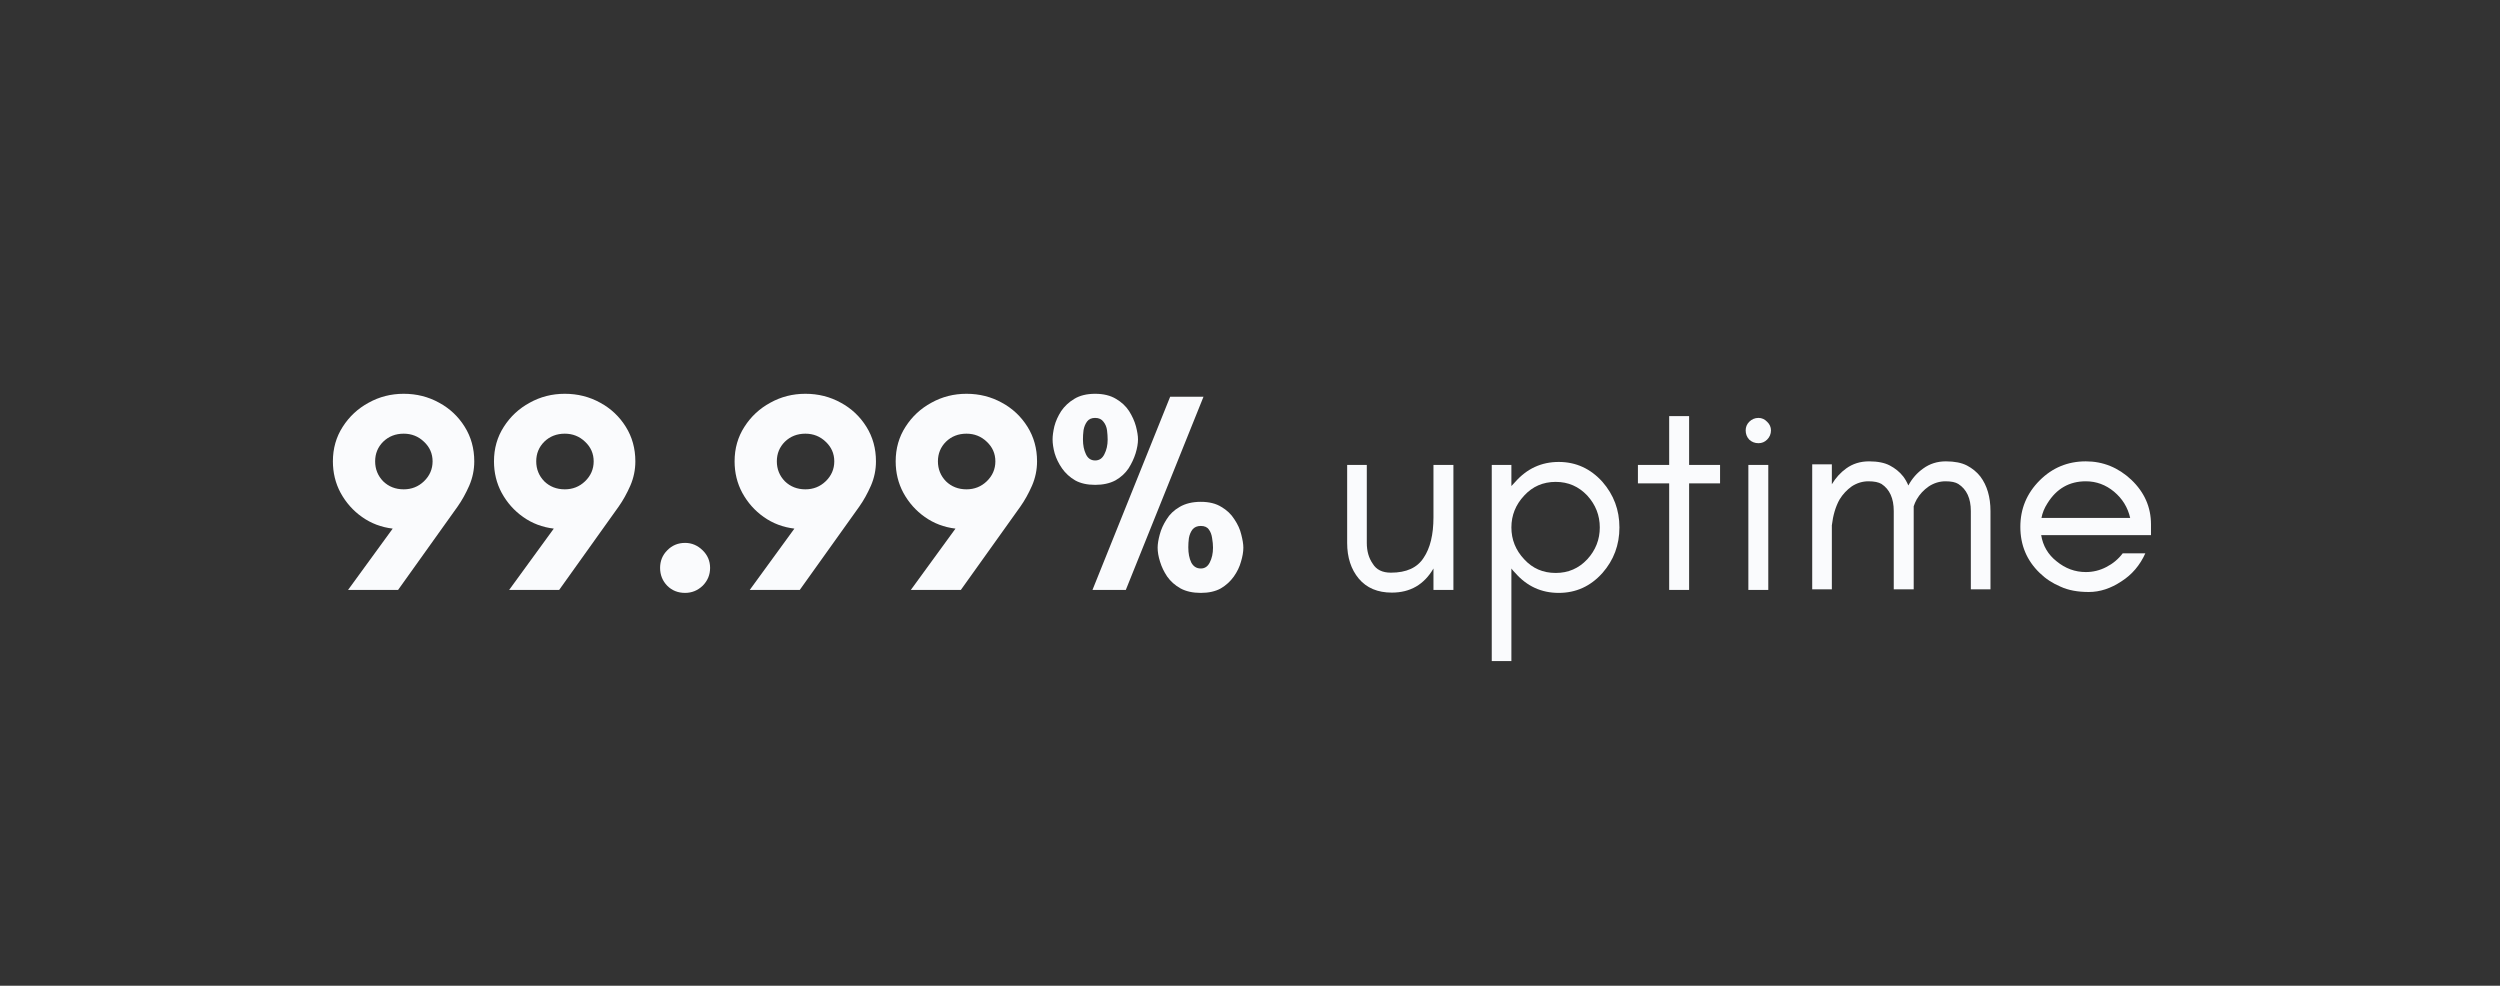
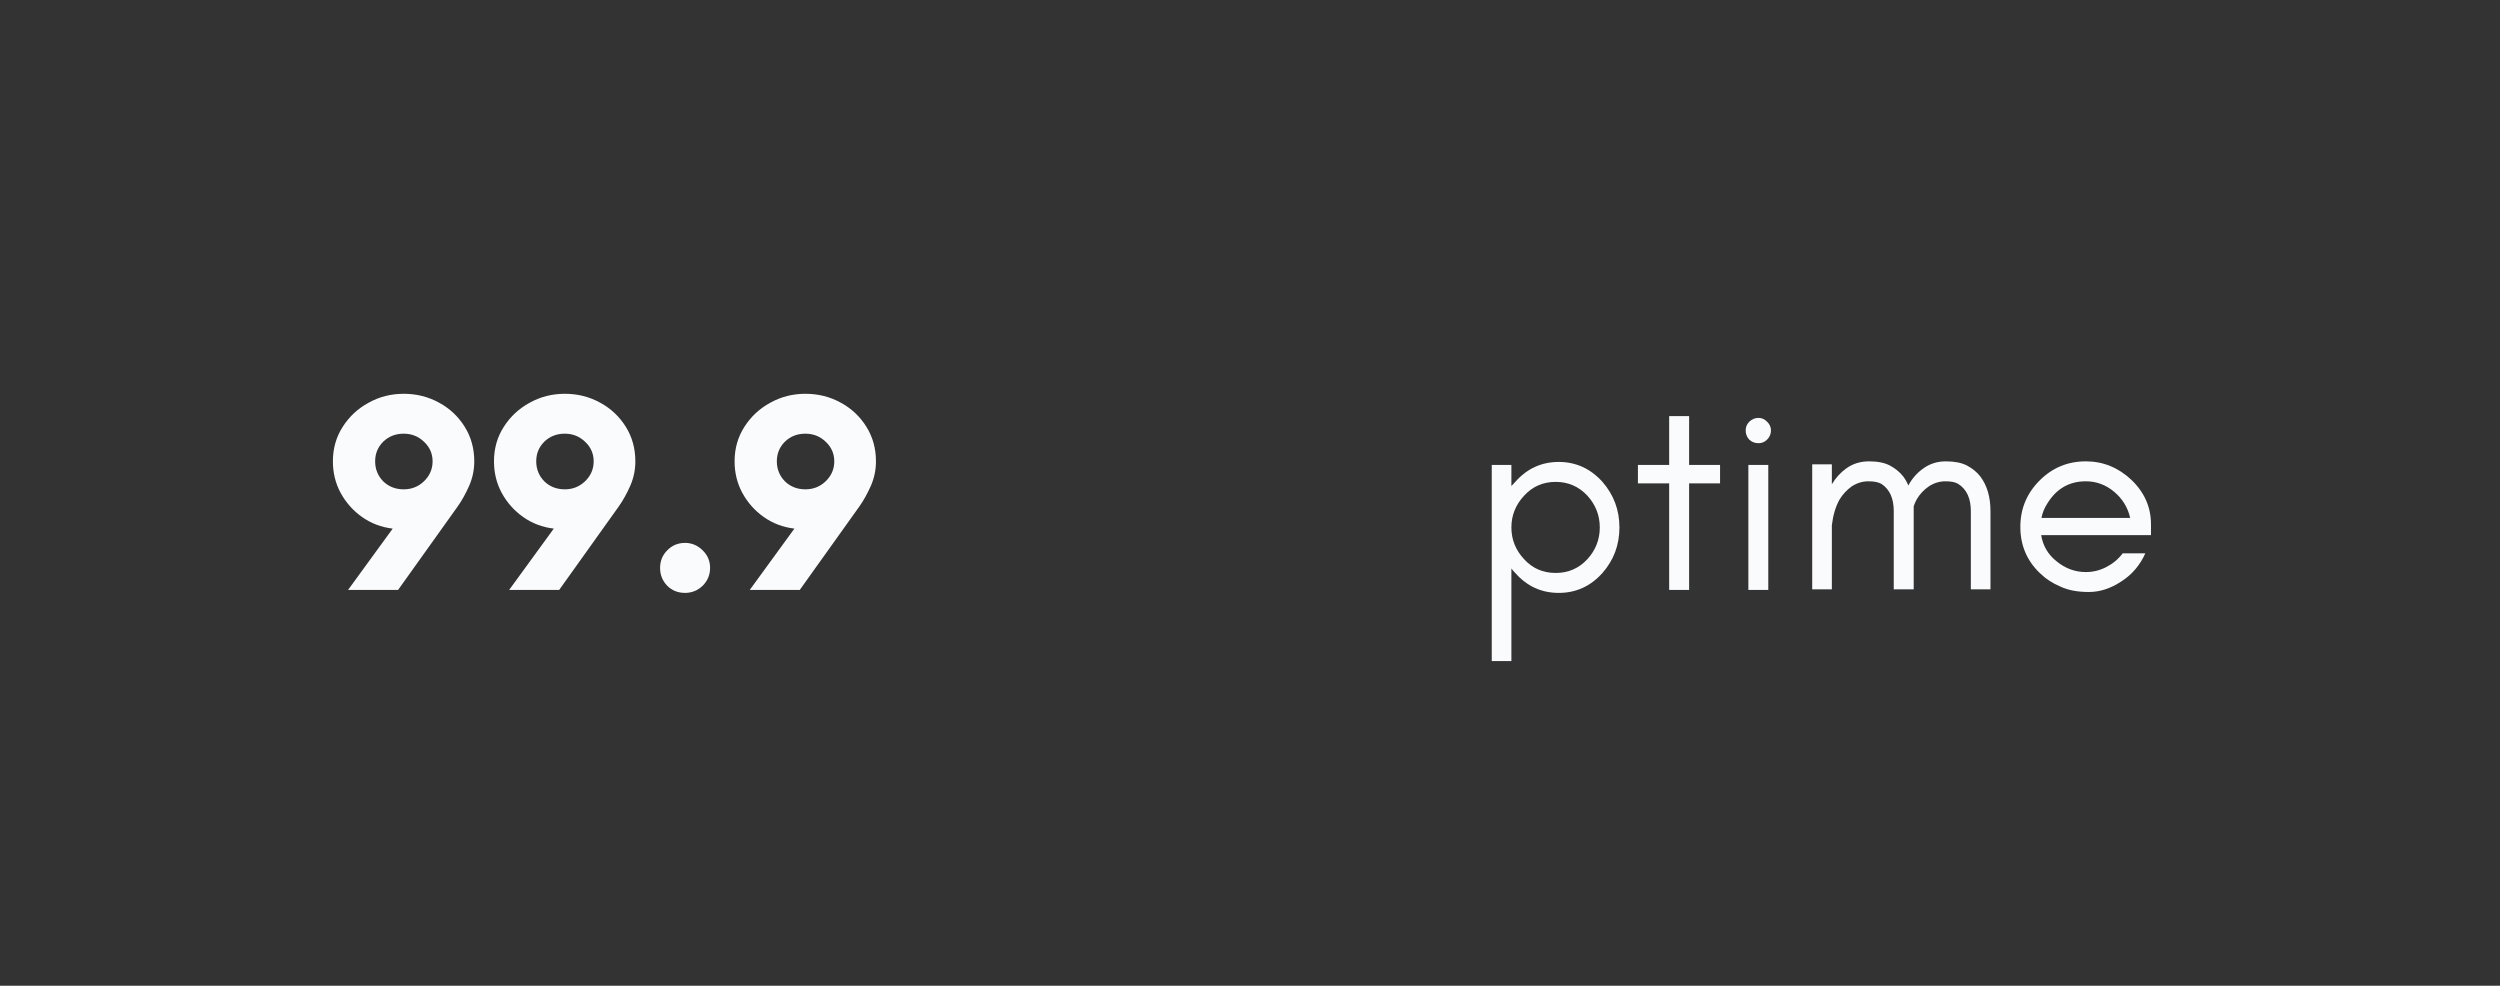
<svg xmlns="http://www.w3.org/2000/svg" width="175" zoomAndPan="magnify" viewBox="0 0 131.25 51.75" height="69" preserveAspectRatio="xMidYMid meet" version="1.2">
  <rect x="0" y="0" width="131.25" height="51.75" fill="#333333" stroke="none" />
  <defs />
  <g id="fafe3beaa6">
    <g style="fill:#fafbfd;fill-opacity:1;">
      <g transform="translate(16.961, 30.971)">
        <path style="stroke:none" d="M 4.234 -5.281 C 4.648 -5.281 5.004 -5.422 5.297 -5.703 C 5.598 -5.992 5.75 -6.344 5.75 -6.75 C 5.75 -7.156 5.598 -7.5 5.297 -7.781 C 5.004 -8.062 4.648 -8.203 4.234 -8.203 C 3.805 -8.203 3.445 -8.062 3.156 -7.781 C 2.875 -7.5 2.734 -7.156 2.734 -6.75 C 2.734 -6.344 2.875 -5.992 3.156 -5.703 C 3.445 -5.422 3.805 -5.281 4.234 -5.281 Z M 4.234 -10.297 C 4.91 -10.297 5.531 -10.141 6.094 -9.828 C 6.656 -9.523 7.102 -9.102 7.438 -8.562 C 7.77 -8.031 7.938 -7.426 7.938 -6.75 C 7.938 -6.301 7.848 -5.875 7.672 -5.469 C 7.492 -5.062 7.289 -4.695 7.062 -4.375 L 3.938 0 L 1.312 0 L 3.656 -3.219 C 3.062 -3.289 2.523 -3.492 2.047 -3.828 C 1.578 -4.16 1.203 -4.582 0.922 -5.094 C 0.648 -5.602 0.516 -6.156 0.516 -6.75 C 0.516 -7.426 0.688 -8.031 1.031 -8.562 C 1.375 -9.102 1.828 -9.523 2.391 -9.828 C 2.953 -10.141 3.566 -10.297 4.234 -10.297 Z M 4.234 -10.297 " />
      </g>
    </g>
    <g style="fill:#fafbfd;fill-opacity:1;">
      <g transform="translate(25.418, 30.971)">
        <path style="stroke:none" d="M 4.234 -5.281 C 4.648 -5.281 5.004 -5.422 5.297 -5.703 C 5.598 -5.992 5.75 -6.344 5.75 -6.75 C 5.75 -7.156 5.598 -7.5 5.297 -7.781 C 5.004 -8.062 4.648 -8.203 4.234 -8.203 C 3.805 -8.203 3.445 -8.062 3.156 -7.781 C 2.875 -7.5 2.734 -7.156 2.734 -6.75 C 2.734 -6.344 2.875 -5.992 3.156 -5.703 C 3.445 -5.422 3.805 -5.281 4.234 -5.281 Z M 4.234 -10.297 C 4.91 -10.297 5.531 -10.141 6.094 -9.828 C 6.656 -9.523 7.102 -9.102 7.438 -8.562 C 7.77 -8.031 7.938 -7.426 7.938 -6.75 C 7.938 -6.301 7.848 -5.875 7.672 -5.469 C 7.492 -5.062 7.289 -4.695 7.062 -4.375 L 3.938 0 L 1.312 0 L 3.656 -3.219 C 3.062 -3.289 2.523 -3.492 2.047 -3.828 C 1.578 -4.16 1.203 -4.582 0.922 -5.094 C 0.648 -5.602 0.516 -6.156 0.516 -6.75 C 0.516 -7.426 0.688 -8.031 1.031 -8.562 C 1.375 -9.102 1.828 -9.523 2.391 -9.828 C 2.953 -10.141 3.566 -10.297 4.234 -10.297 Z M 4.234 -10.297 " />
      </g>
    </g>
    <g style="fill:#fafbfd;fill-opacity:1;">
      <g transform="translate(33.874, 30.971)">
        <path style="stroke:none" d="M 0.781 -1.156 C 0.781 -1.52 0.906 -1.828 1.156 -2.078 C 1.406 -2.336 1.719 -2.469 2.094 -2.469 C 2.445 -2.469 2.754 -2.336 3.016 -2.078 C 3.273 -1.828 3.406 -1.52 3.406 -1.156 C 3.406 -0.789 3.273 -0.477 3.016 -0.219 C 2.754 0.031 2.445 0.156 2.094 0.156 C 1.719 0.156 1.406 0.031 1.156 -0.219 C 0.906 -0.477 0.781 -0.789 0.781 -1.156 Z M 0.781 -1.156 " />
      </g>
    </g>
    <g style="fill:#fafbfd;fill-opacity:1;">
      <g transform="translate(38.05, 30.971)">
        <path style="stroke:none" d="M 4.234 -5.281 C 4.648 -5.281 5.004 -5.422 5.297 -5.703 C 5.598 -5.992 5.75 -6.344 5.75 -6.75 C 5.75 -7.156 5.598 -7.5 5.297 -7.781 C 5.004 -8.062 4.648 -8.203 4.234 -8.203 C 3.805 -8.203 3.445 -8.062 3.156 -7.781 C 2.875 -7.5 2.734 -7.156 2.734 -6.75 C 2.734 -6.344 2.875 -5.992 3.156 -5.703 C 3.445 -5.422 3.805 -5.281 4.234 -5.281 Z M 4.234 -10.297 C 4.91 -10.297 5.531 -10.141 6.094 -9.828 C 6.656 -9.523 7.102 -9.102 7.438 -8.562 C 7.77 -8.031 7.938 -7.426 7.938 -6.75 C 7.938 -6.301 7.848 -5.875 7.672 -5.469 C 7.492 -5.062 7.289 -4.695 7.062 -4.375 L 3.938 0 L 1.312 0 L 3.656 -3.219 C 3.062 -3.289 2.523 -3.492 2.047 -3.828 C 1.578 -4.16 1.203 -4.582 0.922 -5.094 C 0.648 -5.602 0.516 -6.156 0.516 -6.75 C 0.516 -7.426 0.688 -8.031 1.031 -8.562 C 1.375 -9.102 1.828 -9.523 2.391 -9.828 C 2.953 -10.141 3.566 -10.297 4.234 -10.297 Z M 4.234 -10.297 " />
      </g>
    </g>
    <g style="fill:#fafbfd;fill-opacity:1;">
      <g transform="translate(46.507, 30.971)">
-         <path style="stroke:none" d="M 4.234 -5.281 C 4.648 -5.281 5.004 -5.422 5.297 -5.703 C 5.598 -5.992 5.75 -6.344 5.75 -6.75 C 5.75 -7.156 5.598 -7.5 5.297 -7.781 C 5.004 -8.062 4.648 -8.203 4.234 -8.203 C 3.805 -8.203 3.445 -8.062 3.156 -7.781 C 2.875 -7.5 2.734 -7.156 2.734 -6.75 C 2.734 -6.344 2.875 -5.992 3.156 -5.703 C 3.445 -5.422 3.805 -5.281 4.234 -5.281 Z M 4.234 -10.297 C 4.91 -10.297 5.531 -10.141 6.094 -9.828 C 6.656 -9.523 7.102 -9.102 7.438 -8.562 C 7.77 -8.031 7.938 -7.426 7.938 -6.75 C 7.938 -6.301 7.848 -5.875 7.672 -5.469 C 7.492 -5.062 7.289 -4.695 7.062 -4.375 L 3.938 0 L 1.312 0 L 3.656 -3.219 C 3.062 -3.289 2.523 -3.492 2.047 -3.828 C 1.578 -4.16 1.203 -4.582 0.922 -5.094 C 0.648 -5.602 0.516 -6.156 0.516 -6.75 C 0.516 -7.426 0.688 -8.031 1.031 -8.562 C 1.375 -9.102 1.828 -9.523 2.391 -9.828 C 2.953 -10.141 3.566 -10.297 4.234 -10.297 Z M 4.234 -10.297 " />
-       </g>
+         </g>
    </g>
    <g style="fill:#fafbfd;fill-opacity:1;">
      <g transform="translate(54.964, 30.971)">
-         <path style="stroke:none" d="M 6.469 -10.141 L 8.219 -10.141 L 4.141 0 L 2.391 0 Z M 2.531 -5.516 C 2.113 -5.516 1.766 -5.594 1.484 -5.75 C 1.203 -5.914 0.973 -6.125 0.797 -6.375 C 0.617 -6.633 0.488 -6.898 0.406 -7.172 C 0.332 -7.441 0.297 -7.688 0.297 -7.906 C 0.297 -8.094 0.328 -8.32 0.391 -8.594 C 0.461 -8.863 0.582 -9.129 0.75 -9.391 C 0.926 -9.648 1.156 -9.863 1.438 -10.031 C 1.727 -10.207 2.094 -10.297 2.531 -10.297 C 2.969 -10.297 3.332 -10.207 3.625 -10.031 C 3.914 -9.863 4.145 -9.648 4.312 -9.391 C 4.477 -9.129 4.598 -8.863 4.672 -8.594 C 4.742 -8.32 4.781 -8.094 4.781 -7.906 C 4.781 -7.688 4.738 -7.441 4.656 -7.172 C 4.57 -6.898 4.445 -6.633 4.281 -6.375 C 4.113 -6.125 3.883 -5.914 3.594 -5.75 C 3.301 -5.594 2.945 -5.516 2.531 -5.516 Z M 2.531 -9.031 C 2.344 -9.031 2.203 -8.969 2.109 -8.844 C 2.016 -8.719 1.953 -8.566 1.922 -8.391 C 1.898 -8.211 1.891 -8.051 1.891 -7.906 C 1.891 -7.602 1.941 -7.344 2.047 -7.125 C 2.148 -6.906 2.312 -6.797 2.531 -6.797 C 2.75 -6.797 2.91 -6.906 3.016 -7.125 C 3.129 -7.344 3.188 -7.598 3.188 -7.891 C 3.188 -8.047 3.176 -8.207 3.156 -8.375 C 3.133 -8.551 3.07 -8.703 2.969 -8.828 C 2.875 -8.961 2.727 -9.031 2.531 -9.031 Z M 8.078 0.156 C 7.66 0.156 7.305 0.078 7.016 -0.078 C 6.723 -0.242 6.488 -0.453 6.312 -0.703 C 6.145 -0.953 6.02 -1.211 5.938 -1.484 C 5.852 -1.754 5.812 -2 5.812 -2.219 C 5.812 -2.406 5.848 -2.633 5.922 -2.906 C 5.992 -3.176 6.113 -3.441 6.281 -3.703 C 6.445 -3.973 6.676 -4.191 6.969 -4.359 C 7.27 -4.535 7.641 -4.625 8.078 -4.625 C 8.516 -4.625 8.875 -4.535 9.156 -4.359 C 9.445 -4.191 9.676 -3.973 9.844 -3.703 C 10.02 -3.441 10.141 -3.176 10.203 -2.906 C 10.273 -2.633 10.312 -2.406 10.312 -2.219 C 10.312 -2 10.27 -1.754 10.188 -1.484 C 10.113 -1.211 9.988 -0.953 9.812 -0.703 C 9.633 -0.453 9.406 -0.242 9.125 -0.078 C 8.844 0.078 8.492 0.156 8.078 0.156 Z M 8.078 -3.359 C 7.891 -3.359 7.742 -3.297 7.641 -3.172 C 7.547 -3.047 7.484 -2.895 7.453 -2.719 C 7.43 -2.551 7.422 -2.391 7.422 -2.234 C 7.422 -1.922 7.473 -1.656 7.578 -1.438 C 7.691 -1.227 7.859 -1.125 8.078 -1.125 C 8.285 -1.125 8.441 -1.227 8.547 -1.438 C 8.66 -1.656 8.719 -1.914 8.719 -2.219 C 8.719 -2.375 8.703 -2.539 8.672 -2.719 C 8.648 -2.895 8.594 -3.047 8.5 -3.172 C 8.414 -3.297 8.273 -3.359 8.078 -3.359 Z M 8.078 -3.359 " />
-       </g>
+         </g>
    </g>
    <g style="fill:#fafbfd;fill-opacity:1;">
      <g transform="translate(65.574, 30.971)">
-         <path style="stroke:none" d="" />
-       </g>
+         </g>
    </g>
    <g style="fill:#fafbfd;fill-opacity:1;">
      <g transform="translate(69.601, 30.971)">
-         <path style="stroke:none" d="M 5.656 -1.125 C 5.164 -0.281 4.438 0.141 3.469 0.141 C 2.727 0.141 2.148 -0.102 1.734 -0.594 C 1.328 -1.082 1.125 -1.707 1.125 -2.469 L 1.125 -6.562 L 2.156 -6.562 L 2.156 -2.469 C 2.156 -2.039 2.258 -1.676 2.469 -1.375 C 2.656 -1.062 2.973 -0.906 3.422 -0.906 C 4.234 -0.906 4.805 -1.164 5.141 -1.688 C 5.484 -2.195 5.656 -2.906 5.656 -3.812 L 5.656 -6.562 L 6.703 -6.562 L 6.703 0 L 5.656 0 Z M 5.656 -1.125 " />
-       </g>
+         </g>
    </g>
    <g style="fill:#fafbfd;fill-opacity:1;">
      <g transform="translate(77.192, 30.971)">
        <path style="stroke:none" d="M 2.156 3.734 L 1.125 3.734 L 1.125 -6.562 L 2.156 -6.562 L 2.156 -5.453 C 2.219 -5.523 2.285 -5.598 2.359 -5.672 C 2.973 -6.367 3.734 -6.719 4.641 -6.719 C 5.547 -6.719 6.312 -6.367 6.938 -5.672 C 7.531 -4.992 7.828 -4.195 7.828 -3.281 C 7.828 -2.363 7.531 -1.566 6.938 -0.891 C 6.312 -0.191 5.547 0.156 4.641 0.156 C 3.734 0.156 2.973 -0.191 2.359 -0.891 C 2.285 -0.961 2.219 -1.039 2.156 -1.125 Z M 6.797 -3.281 C 6.797 -3.914 6.578 -4.473 6.141 -4.953 C 5.691 -5.43 5.141 -5.672 4.484 -5.672 C 3.816 -5.672 3.266 -5.43 2.828 -4.953 C 2.379 -4.473 2.156 -3.914 2.156 -3.281 C 2.156 -2.645 2.379 -2.086 2.828 -1.609 C 3.266 -1.129 3.816 -0.891 4.484 -0.891 C 5.141 -0.891 5.691 -1.129 6.141 -1.609 C 6.578 -2.086 6.797 -2.645 6.797 -3.281 Z M 6.797 -3.281 " />
      </g>
    </g>
    <g style="fill:#fafbfd;fill-opacity:1;">
      <g transform="translate(85.694, 30.971)">
        <path style="stroke:none" d="M 0.297 -5.594 L 0.297 -6.562 L 1.938 -6.562 L 1.938 -9.125 L 2.984 -9.125 L 2.984 -6.562 L 4.609 -6.562 L 4.609 -5.594 L 2.984 -5.594 L 2.984 0 L 1.938 0 L 1.938 -5.594 Z M 0.297 -5.594 " />
      </g>
    </g>
    <g style="fill:#fafbfd;fill-opacity:1;">
      <g transform="translate(90.601, 30.971)">
        <path style="stroke:none" d="M 2.172 -8.828 C 2.305 -8.703 2.375 -8.551 2.375 -8.375 C 2.375 -8.188 2.305 -8.023 2.172 -7.891 C 2.047 -7.766 1.895 -7.703 1.719 -7.703 C 1.531 -7.703 1.367 -7.766 1.234 -7.891 C 1.109 -8.023 1.047 -8.188 1.047 -8.375 C 1.047 -8.551 1.109 -8.703 1.234 -8.828 C 1.367 -8.961 1.531 -9.031 1.719 -9.031 C 1.895 -9.031 2.047 -8.961 2.172 -8.828 Z M 2.234 0 L 1.188 0 L 1.188 -6.562 L 2.234 -6.562 Z M 2.234 0 " />
      </g>
    </g>
    <g style="fill:#fafbfd;fill-opacity:1;">
      <g transform="translate(94.016, 30.971)">
        <path style="stroke:none" d="M 9.453 -0.031 L 9.453 -4.141 C 9.453 -4.805 9.234 -5.281 8.797 -5.562 C 8.648 -5.656 8.426 -5.703 8.125 -5.703 C 7.812 -5.703 7.52 -5.613 7.25 -5.438 C 6.977 -5.25 6.766 -5.02 6.609 -4.75 C 6.547 -4.633 6.492 -4.516 6.453 -4.391 C 6.453 -4.305 6.453 -4.223 6.453 -4.141 L 6.453 -0.031 L 5.406 -0.031 L 5.406 -4.141 C 5.406 -4.805 5.191 -5.281 4.766 -5.562 C 4.609 -5.656 4.379 -5.703 4.078 -5.703 C 3.766 -5.703 3.473 -5.613 3.203 -5.438 C 2.941 -5.25 2.727 -5.02 2.562 -4.75 C 2.352 -4.375 2.219 -3.922 2.156 -3.391 L 2.156 -0.031 L 1.125 -0.031 L 1.125 -6.594 L 2.156 -6.594 L 2.156 -5.547 C 2.363 -5.891 2.613 -6.164 2.906 -6.375 C 3.25 -6.625 3.648 -6.75 4.109 -6.75 C 4.566 -6.75 4.93 -6.676 5.203 -6.531 C 5.484 -6.383 5.719 -6.191 5.906 -5.953 C 6.008 -5.816 6.098 -5.66 6.172 -5.484 C 6.367 -5.848 6.629 -6.145 6.953 -6.375 C 7.297 -6.625 7.691 -6.75 8.141 -6.75 C 8.598 -6.75 8.969 -6.676 9.25 -6.531 C 9.531 -6.383 9.766 -6.191 9.953 -5.953 C 10.305 -5.484 10.484 -4.879 10.484 -4.141 L 10.484 -0.031 Z M 9.453 -0.031 " />
      </g>
    </g>
    <g style="fill:#fafbfd;fill-opacity:1;">
      <g transform="translate(105.396, 30.971)">
        <path style="stroke:none" d="M 7.531 -3.438 L 7.531 -2.875 L 1.766 -2.875 C 1.859 -2.312 2.129 -1.852 2.578 -1.5 C 3.035 -1.125 3.547 -0.938 4.109 -0.938 C 4.484 -0.938 4.844 -1.023 5.188 -1.203 C 5.531 -1.379 5.816 -1.617 6.047 -1.922 L 7.234 -1.922 C 6.953 -1.297 6.535 -0.805 5.984 -0.453 C 5.422 -0.078 4.848 0.109 4.266 0.109 C 3.68 0.109 3.188 0.016 2.781 -0.172 C 2.363 -0.348 2 -0.586 1.688 -0.891 C 1.008 -1.547 0.672 -2.352 0.672 -3.312 C 0.672 -4.258 1.008 -5.07 1.688 -5.75 C 2.352 -6.414 3.16 -6.75 4.109 -6.75 C 5.016 -6.75 5.812 -6.426 6.5 -5.781 C 7.188 -5.125 7.531 -4.344 7.531 -3.438 Z M 6.438 -3.781 C 6.312 -4.332 6.031 -4.789 5.594 -5.156 C 5.156 -5.52 4.66 -5.703 4.109 -5.703 C 3.242 -5.703 2.57 -5.316 2.094 -4.547 C 1.938 -4.305 1.832 -4.051 1.781 -3.781 Z M 6.438 -3.781 " />
      </g>
    </g>
  </g>
</svg>